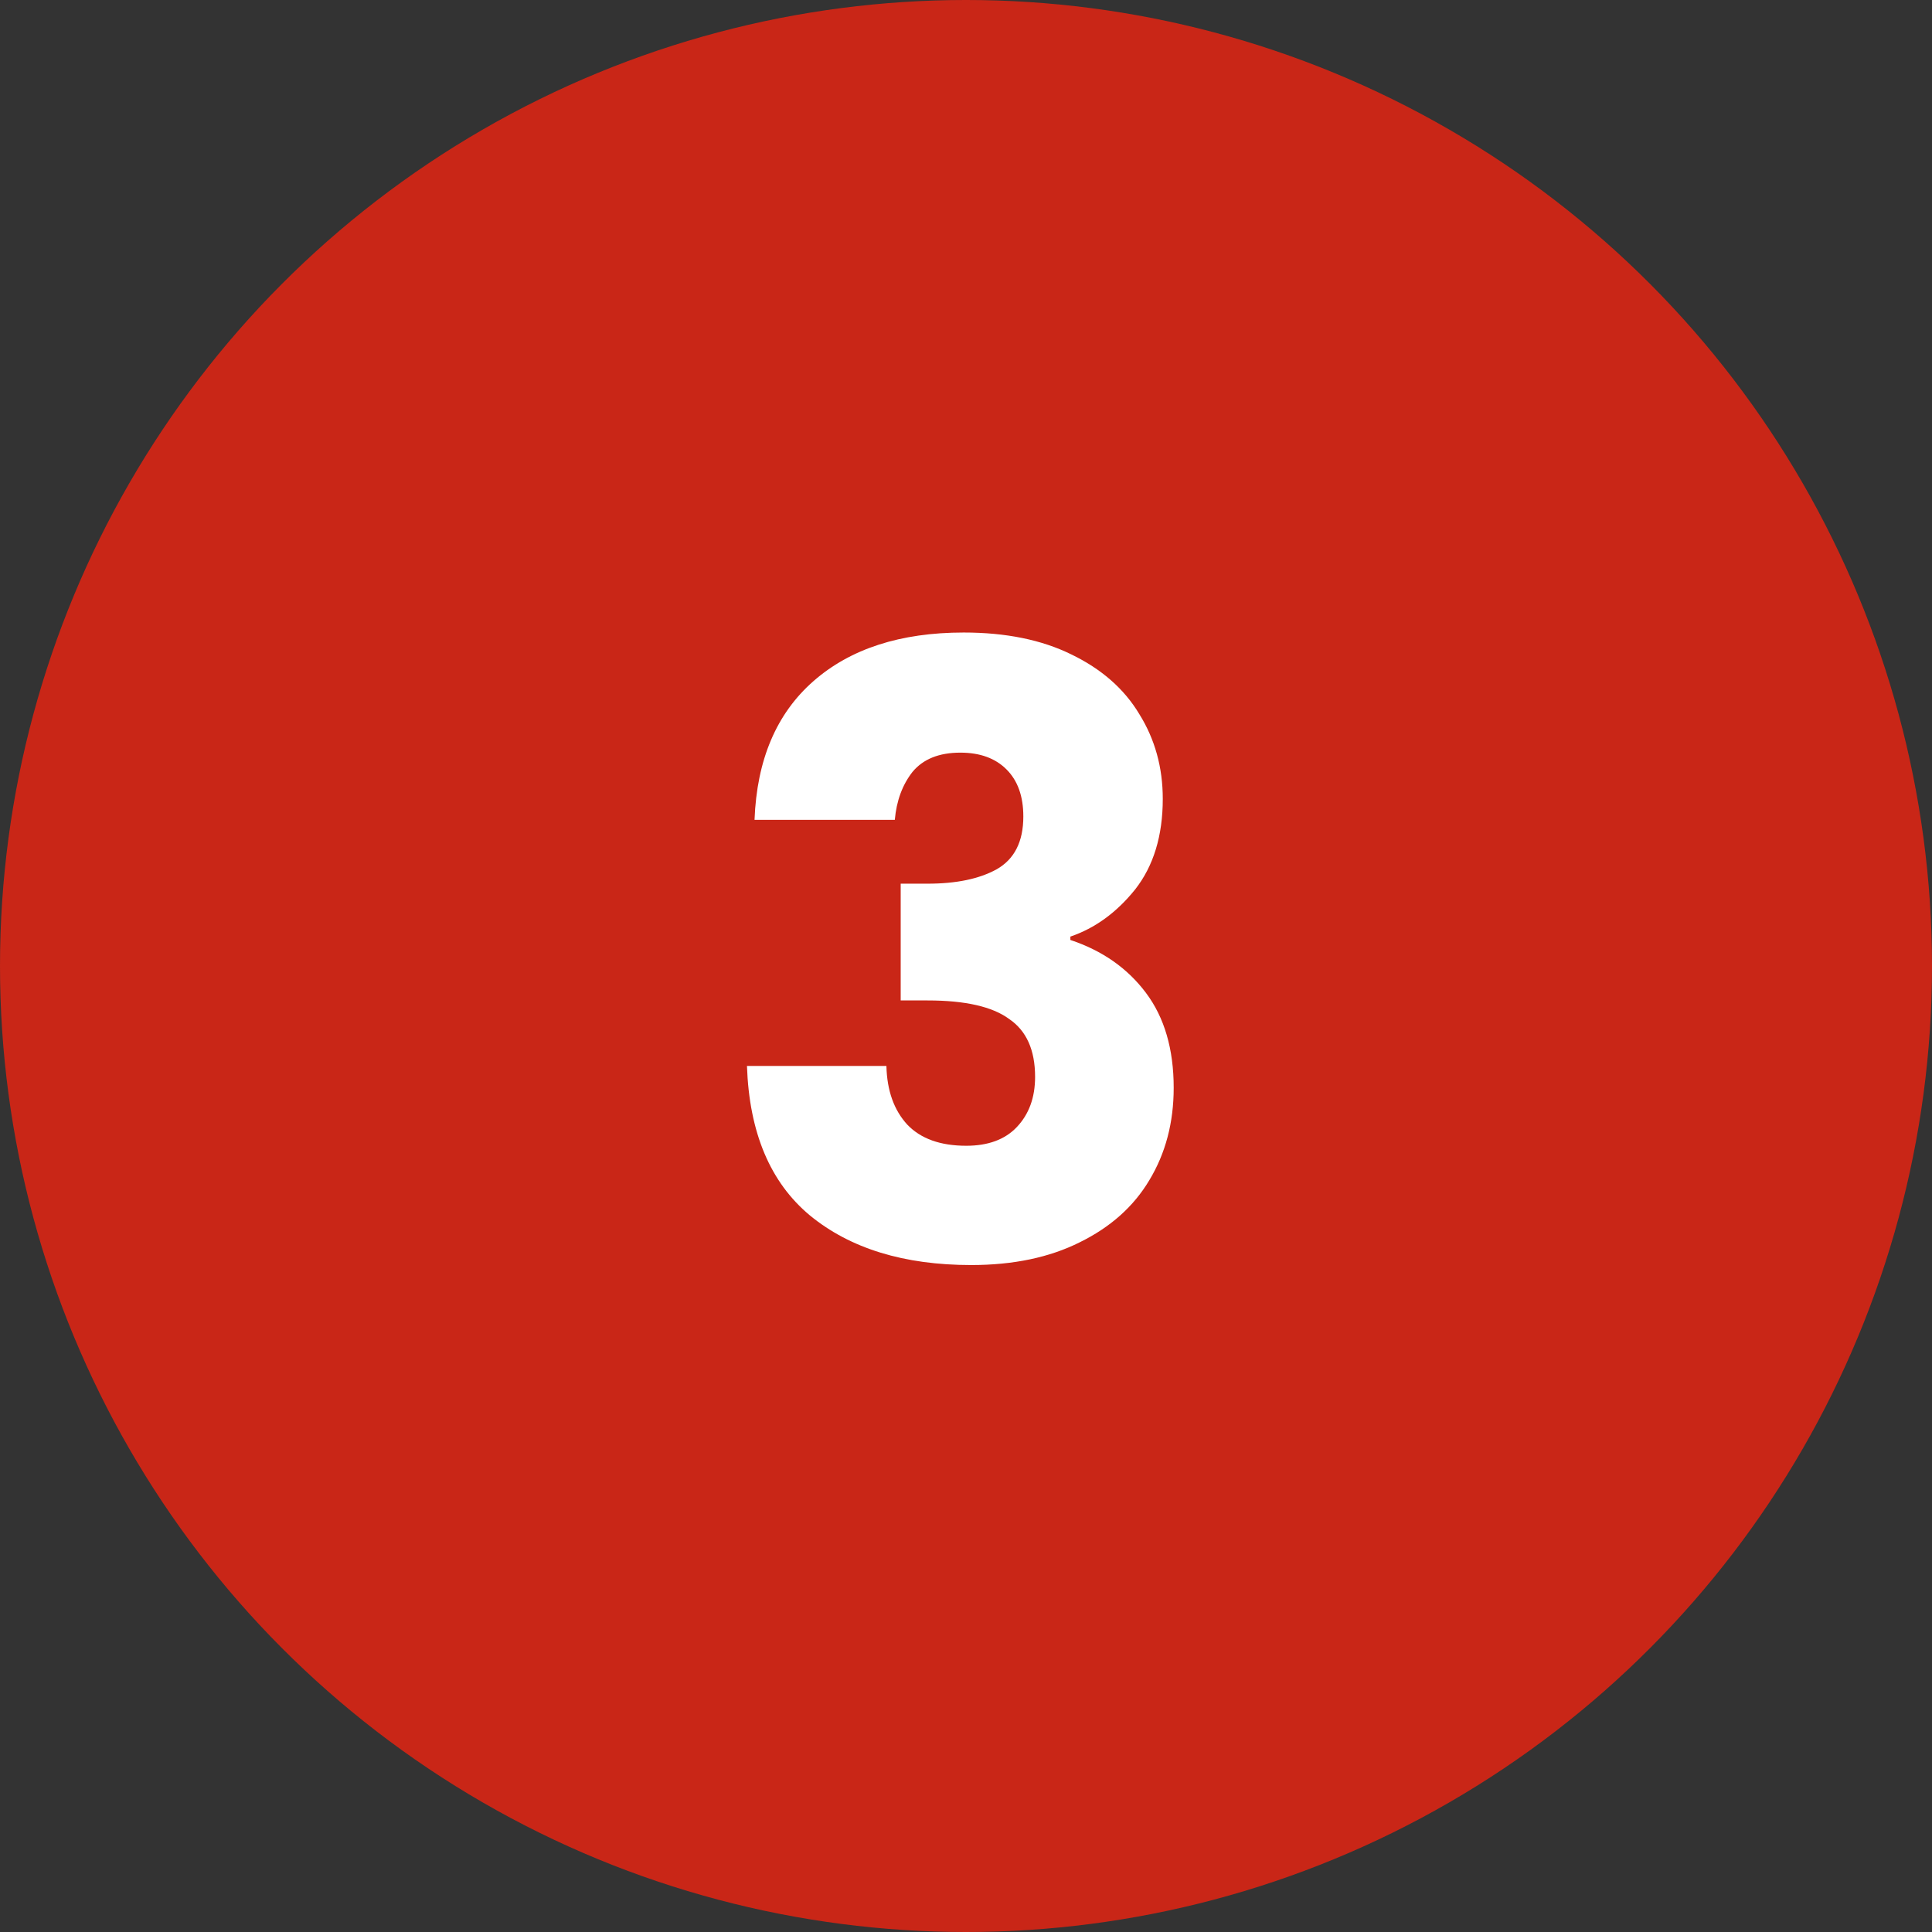
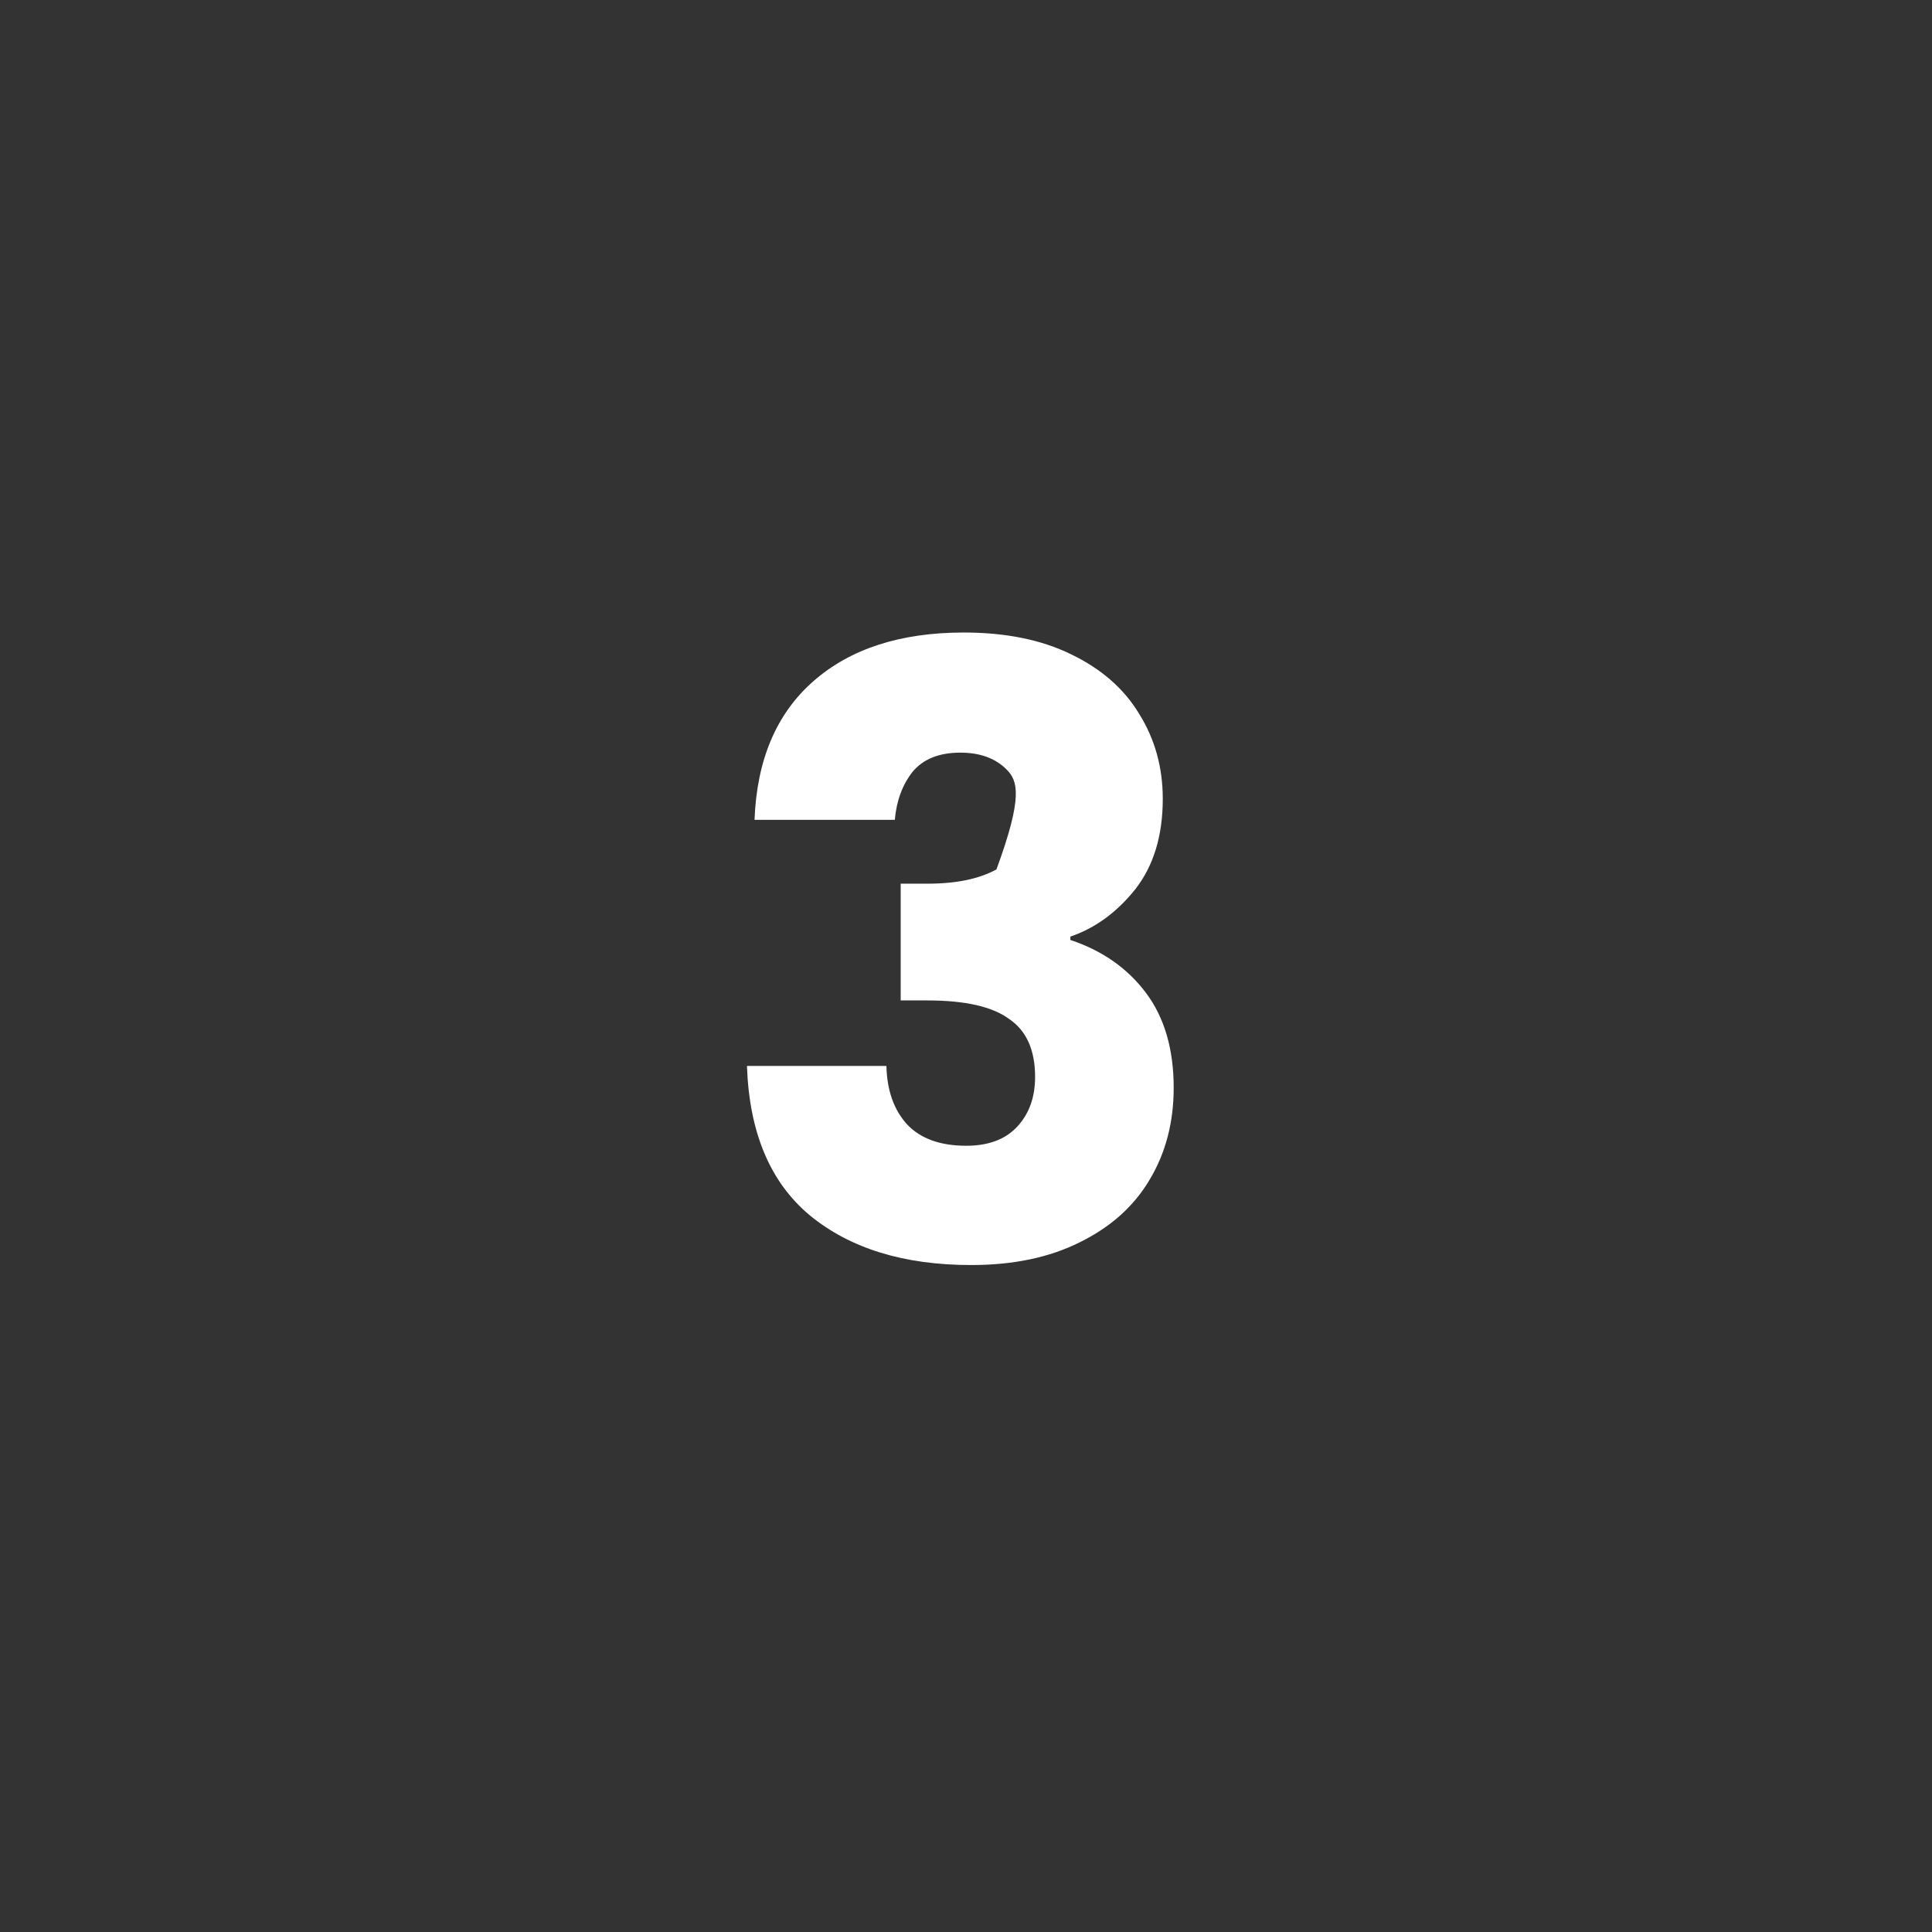
<svg xmlns="http://www.w3.org/2000/svg" width="46" height="46" viewBox="0 0 46 46" fill="none">
  <rect x="0" y="0" width="46" height="46" fill="#333333" stroke="none" />
-   <circle cx="23" cy="23" r="23" fill="#C92617" />
-   <path d="M17.965 19.52C18.019 18.093 18.485 16.993 19.365 16.22C20.245 15.447 21.439 15.06 22.945 15.06C23.945 15.06 24.799 15.233 25.505 15.58C26.225 15.927 26.765 16.4 27.125 17C27.499 17.6 27.685 18.273 27.685 19.02C27.685 19.9 27.465 20.62 27.025 21.18C26.585 21.727 26.072 22.1 25.485 22.3V22.38C26.245 22.633 26.845 23.053 27.285 23.64C27.725 24.227 27.945 24.98 27.945 25.9C27.945 26.727 27.752 27.46 27.365 28.1C26.992 28.727 26.439 29.22 25.705 29.58C24.985 29.94 24.125 30.12 23.125 30.12C21.525 30.12 20.245 29.727 19.285 28.94C18.339 28.153 17.839 26.967 17.785 25.38H21.105C21.119 25.967 21.285 26.433 21.605 26.78C21.925 27.113 22.392 27.28 23.005 27.28C23.525 27.28 23.925 27.133 24.205 26.84C24.499 26.533 24.645 26.133 24.645 25.64C24.645 25 24.439 24.54 24.025 24.26C23.625 23.967 22.979 23.82 22.085 23.82H21.445V21.04H22.085C22.765 21.04 23.312 20.927 23.725 20.7C24.152 20.46 24.365 20.04 24.365 19.44C24.365 18.96 24.232 18.587 23.965 18.32C23.699 18.053 23.332 17.92 22.865 17.92C22.359 17.92 21.979 18.073 21.725 18.38C21.485 18.687 21.345 19.067 21.305 19.52H17.965Z" fill="white" />
+   <path d="M17.965 19.52C18.019 18.093 18.485 16.993 19.365 16.22C20.245 15.447 21.439 15.06 22.945 15.06C23.945 15.06 24.799 15.233 25.505 15.58C26.225 15.927 26.765 16.4 27.125 17C27.499 17.6 27.685 18.273 27.685 19.02C27.685 19.9 27.465 20.62 27.025 21.18C26.585 21.727 26.072 22.1 25.485 22.3V22.38C26.245 22.633 26.845 23.053 27.285 23.64C27.725 24.227 27.945 24.98 27.945 25.9C27.945 26.727 27.752 27.46 27.365 28.1C26.992 28.727 26.439 29.22 25.705 29.58C24.985 29.94 24.125 30.12 23.125 30.12C21.525 30.12 20.245 29.727 19.285 28.94C18.339 28.153 17.839 26.967 17.785 25.38H21.105C21.119 25.967 21.285 26.433 21.605 26.78C21.925 27.113 22.392 27.28 23.005 27.28C23.525 27.28 23.925 27.133 24.205 26.84C24.499 26.533 24.645 26.133 24.645 25.64C24.645 25 24.439 24.54 24.025 24.26C23.625 23.967 22.979 23.82 22.085 23.82H21.445V21.04H22.085C22.765 21.04 23.312 20.927 23.725 20.7C24.365 18.96 24.232 18.587 23.965 18.32C23.699 18.053 23.332 17.92 22.865 17.92C22.359 17.92 21.979 18.073 21.725 18.38C21.485 18.687 21.345 19.067 21.305 19.52H17.965Z" fill="white" />
</svg>